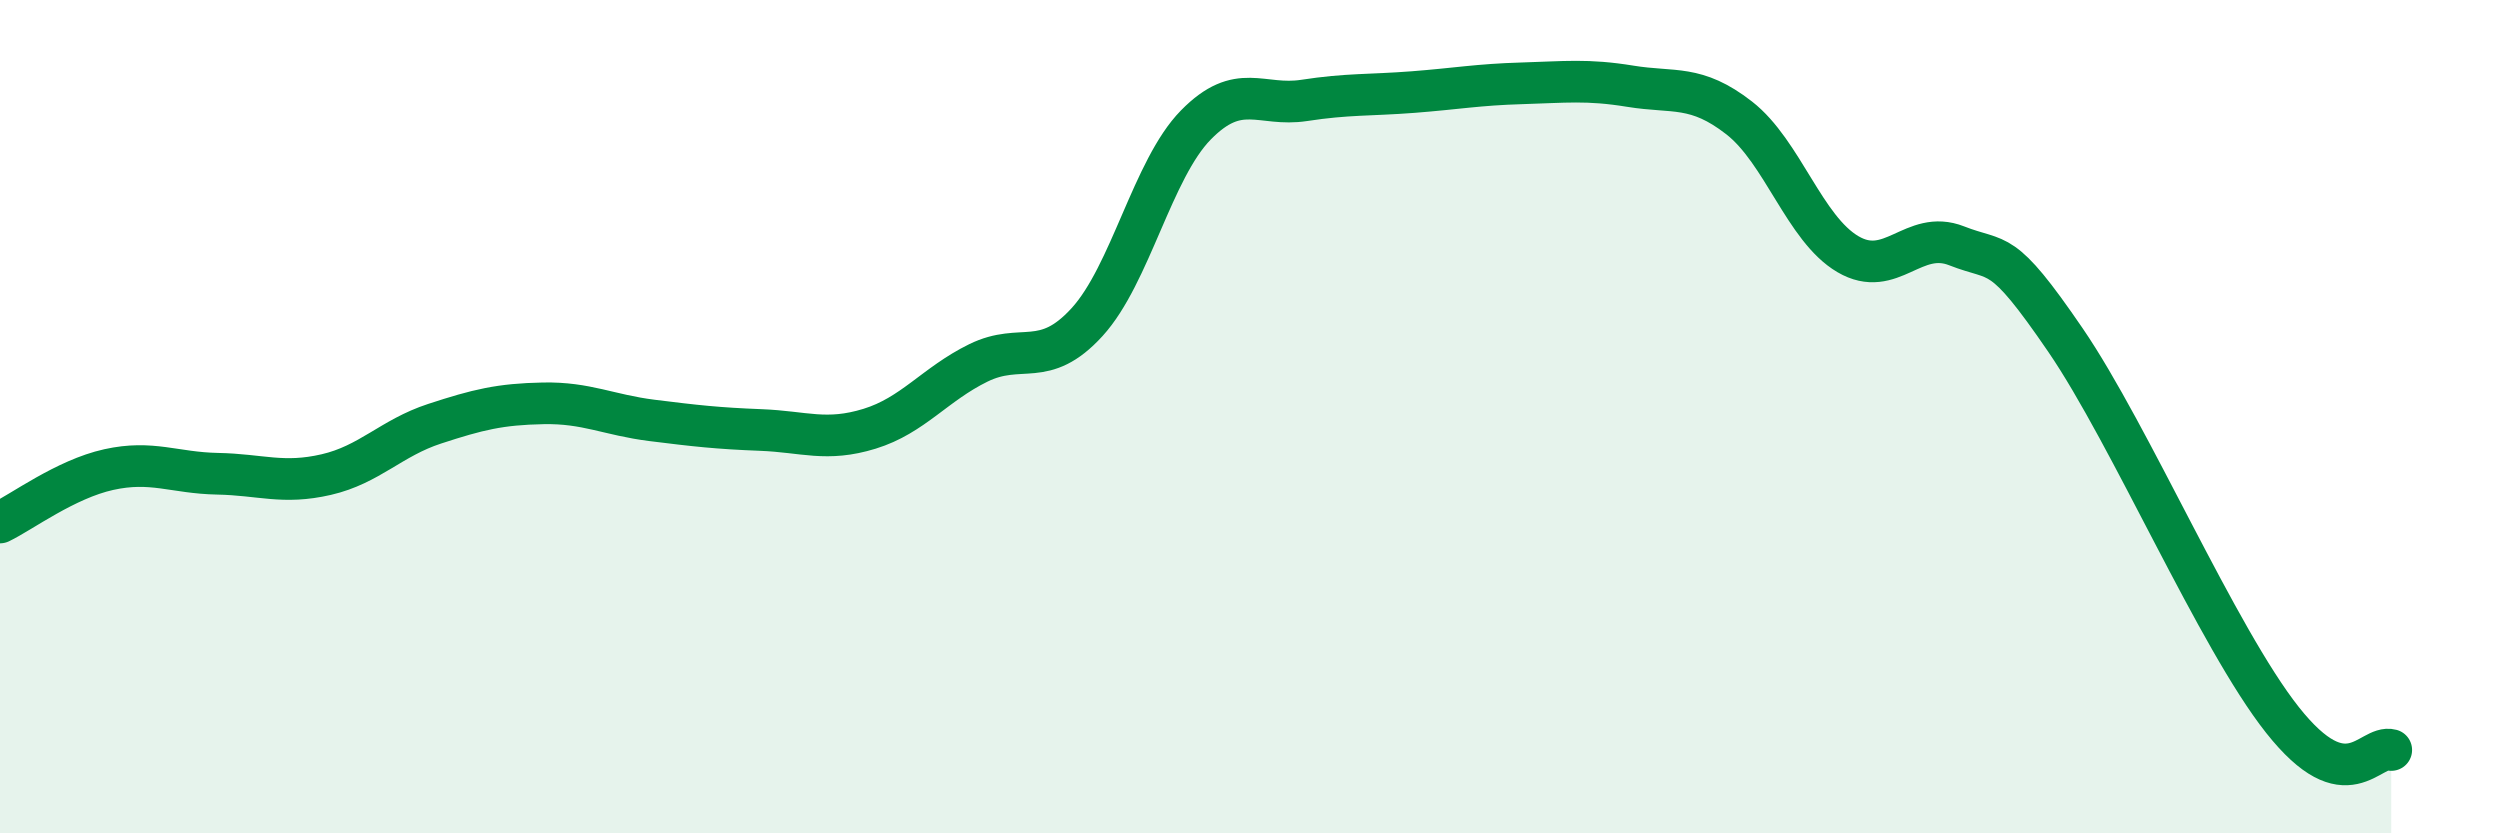
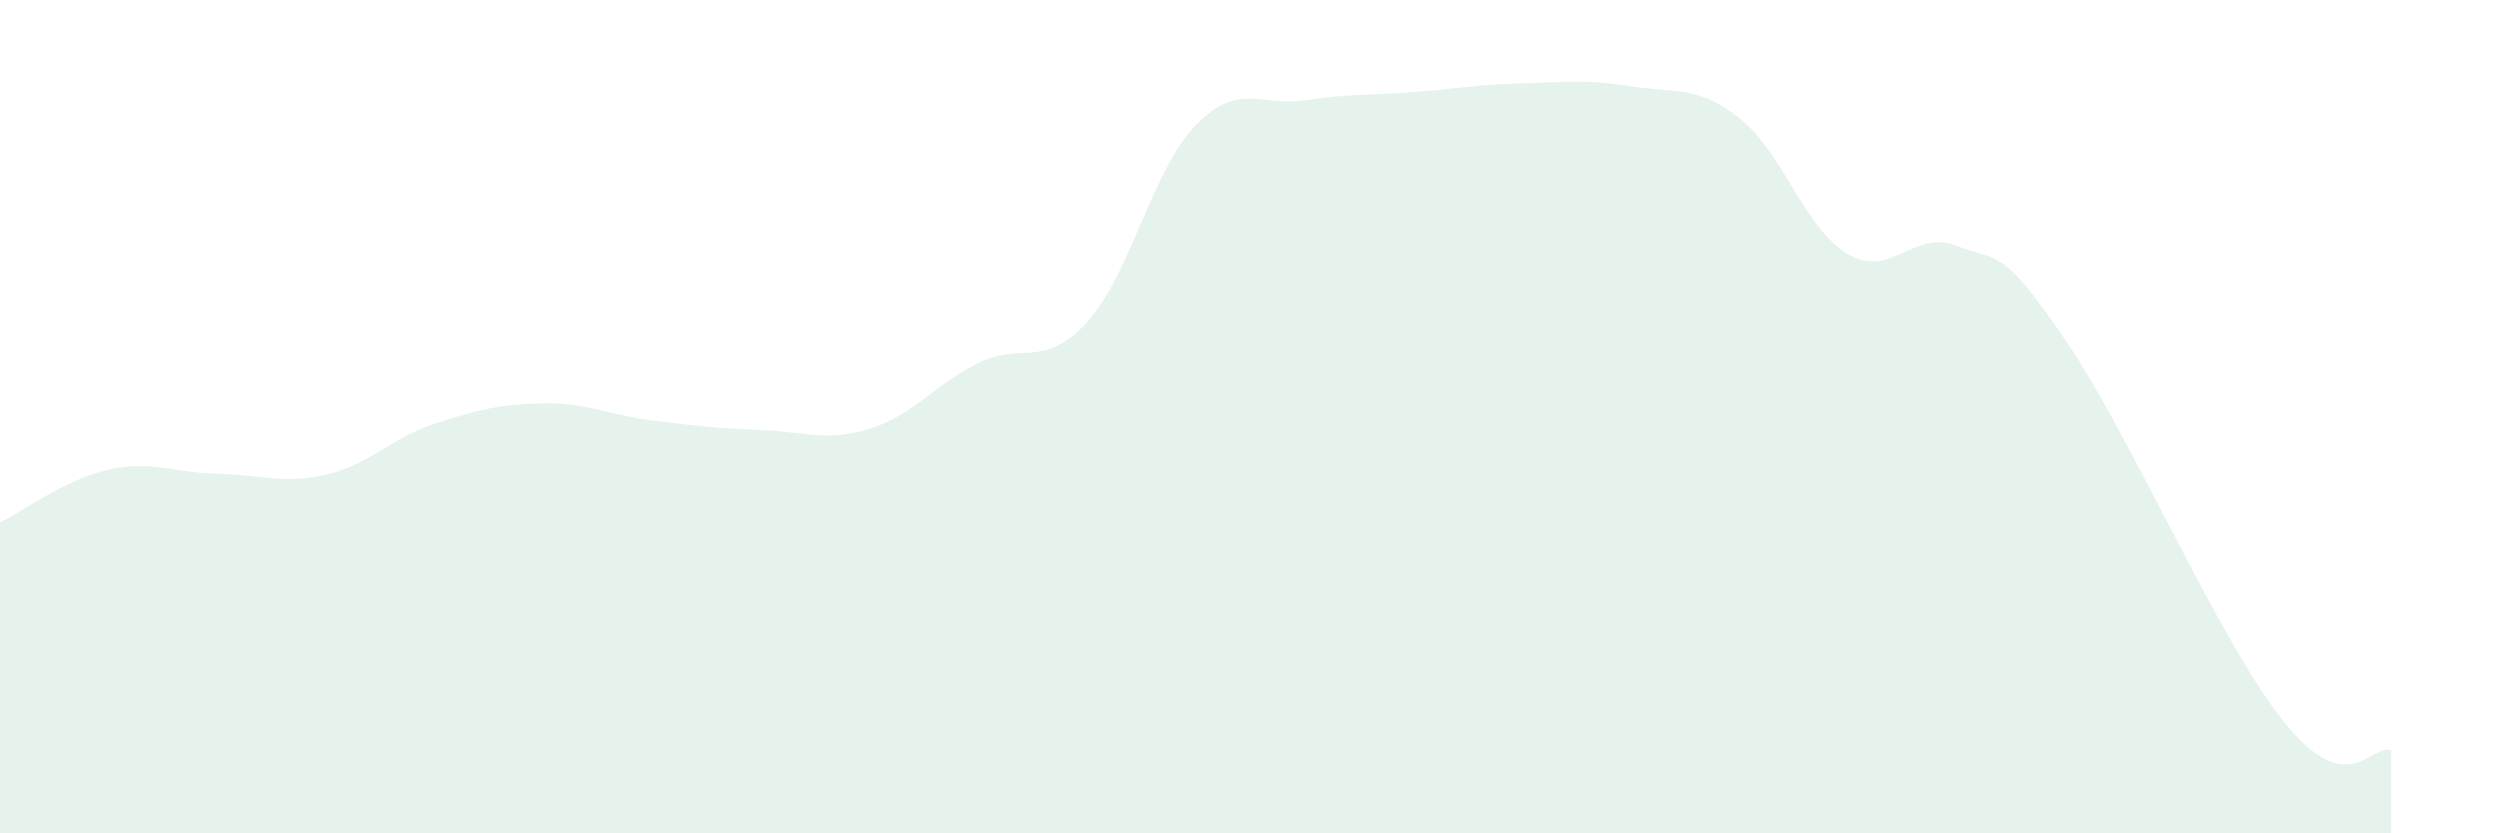
<svg xmlns="http://www.w3.org/2000/svg" width="60" height="20" viewBox="0 0 60 20">
  <path d="M 0,12.54 C 0.52,12.29 1.57,11.5 2.61,11.27 C 3.65,11.04 4.18,11.35 5.22,11.37 C 6.26,11.39 6.79,11.63 7.83,11.39 C 8.87,11.15 9.39,10.51 10.43,10.17 C 11.47,9.83 12,9.7 13.04,9.68 C 14.08,9.66 14.61,9.96 15.65,10.09 C 16.69,10.22 17.22,10.28 18.26,10.32 C 19.3,10.36 19.83,10.61 20.87,10.29 C 21.91,9.97 22.44,9.22 23.48,8.71 C 24.52,8.2 25.05,8.87 26.09,7.73 C 27.13,6.59 27.66,4.06 28.7,3 C 29.74,1.94 30.26,2.57 31.3,2.41 C 32.34,2.25 32.87,2.29 33.91,2.21 C 34.95,2.13 35.48,2.03 36.52,2 C 37.56,1.97 38.09,1.9 39.13,2.07 C 40.17,2.24 40.7,2.02 41.74,2.83 C 42.78,3.64 43.31,5.49 44.35,6.1 C 45.39,6.71 45.92,5.49 46.96,5.9 C 48,6.31 48.01,5.88 49.57,8.16 C 51.13,10.44 53.22,15.31 54.78,17.28 C 56.34,19.25 56.87,17.86 57.39,18L57.39 20L0 20Z" fill="#008740" opacity="0.1" stroke-linecap="round" stroke-linejoin="round" />
-   <path d="M 0,12.54 C 0.52,12.29 1.57,11.5 2.61,11.27 C 3.65,11.04 4.18,11.35 5.22,11.37 C 6.26,11.39 6.79,11.63 7.83,11.39 C 8.87,11.15 9.39,10.51 10.43,10.17 C 11.47,9.83 12,9.7 13.04,9.68 C 14.08,9.66 14.61,9.96 15.65,10.09 C 16.69,10.22 17.22,10.28 18.26,10.32 C 19.3,10.36 19.83,10.61 20.87,10.29 C 21.91,9.97 22.44,9.22 23.48,8.71 C 24.52,8.2 25.05,8.87 26.09,7.73 C 27.13,6.59 27.66,4.06 28.7,3 C 29.74,1.94 30.26,2.57 31.3,2.41 C 32.34,2.25 32.87,2.29 33.91,2.21 C 34.95,2.13 35.48,2.03 36.52,2 C 37.56,1.97 38.09,1.9 39.13,2.07 C 40.17,2.24 40.7,2.02 41.74,2.83 C 42.78,3.64 43.31,5.49 44.35,6.1 C 45.39,6.71 45.92,5.49 46.96,5.9 C 48,6.31 48.01,5.88 49.57,8.16 C 51.13,10.44 53.22,15.31 54.78,17.28 C 56.34,19.25 56.87,17.86 57.39,18" stroke="#008740" stroke-width="1" fill="none" stroke-linecap="round" stroke-linejoin="round" />
</svg>